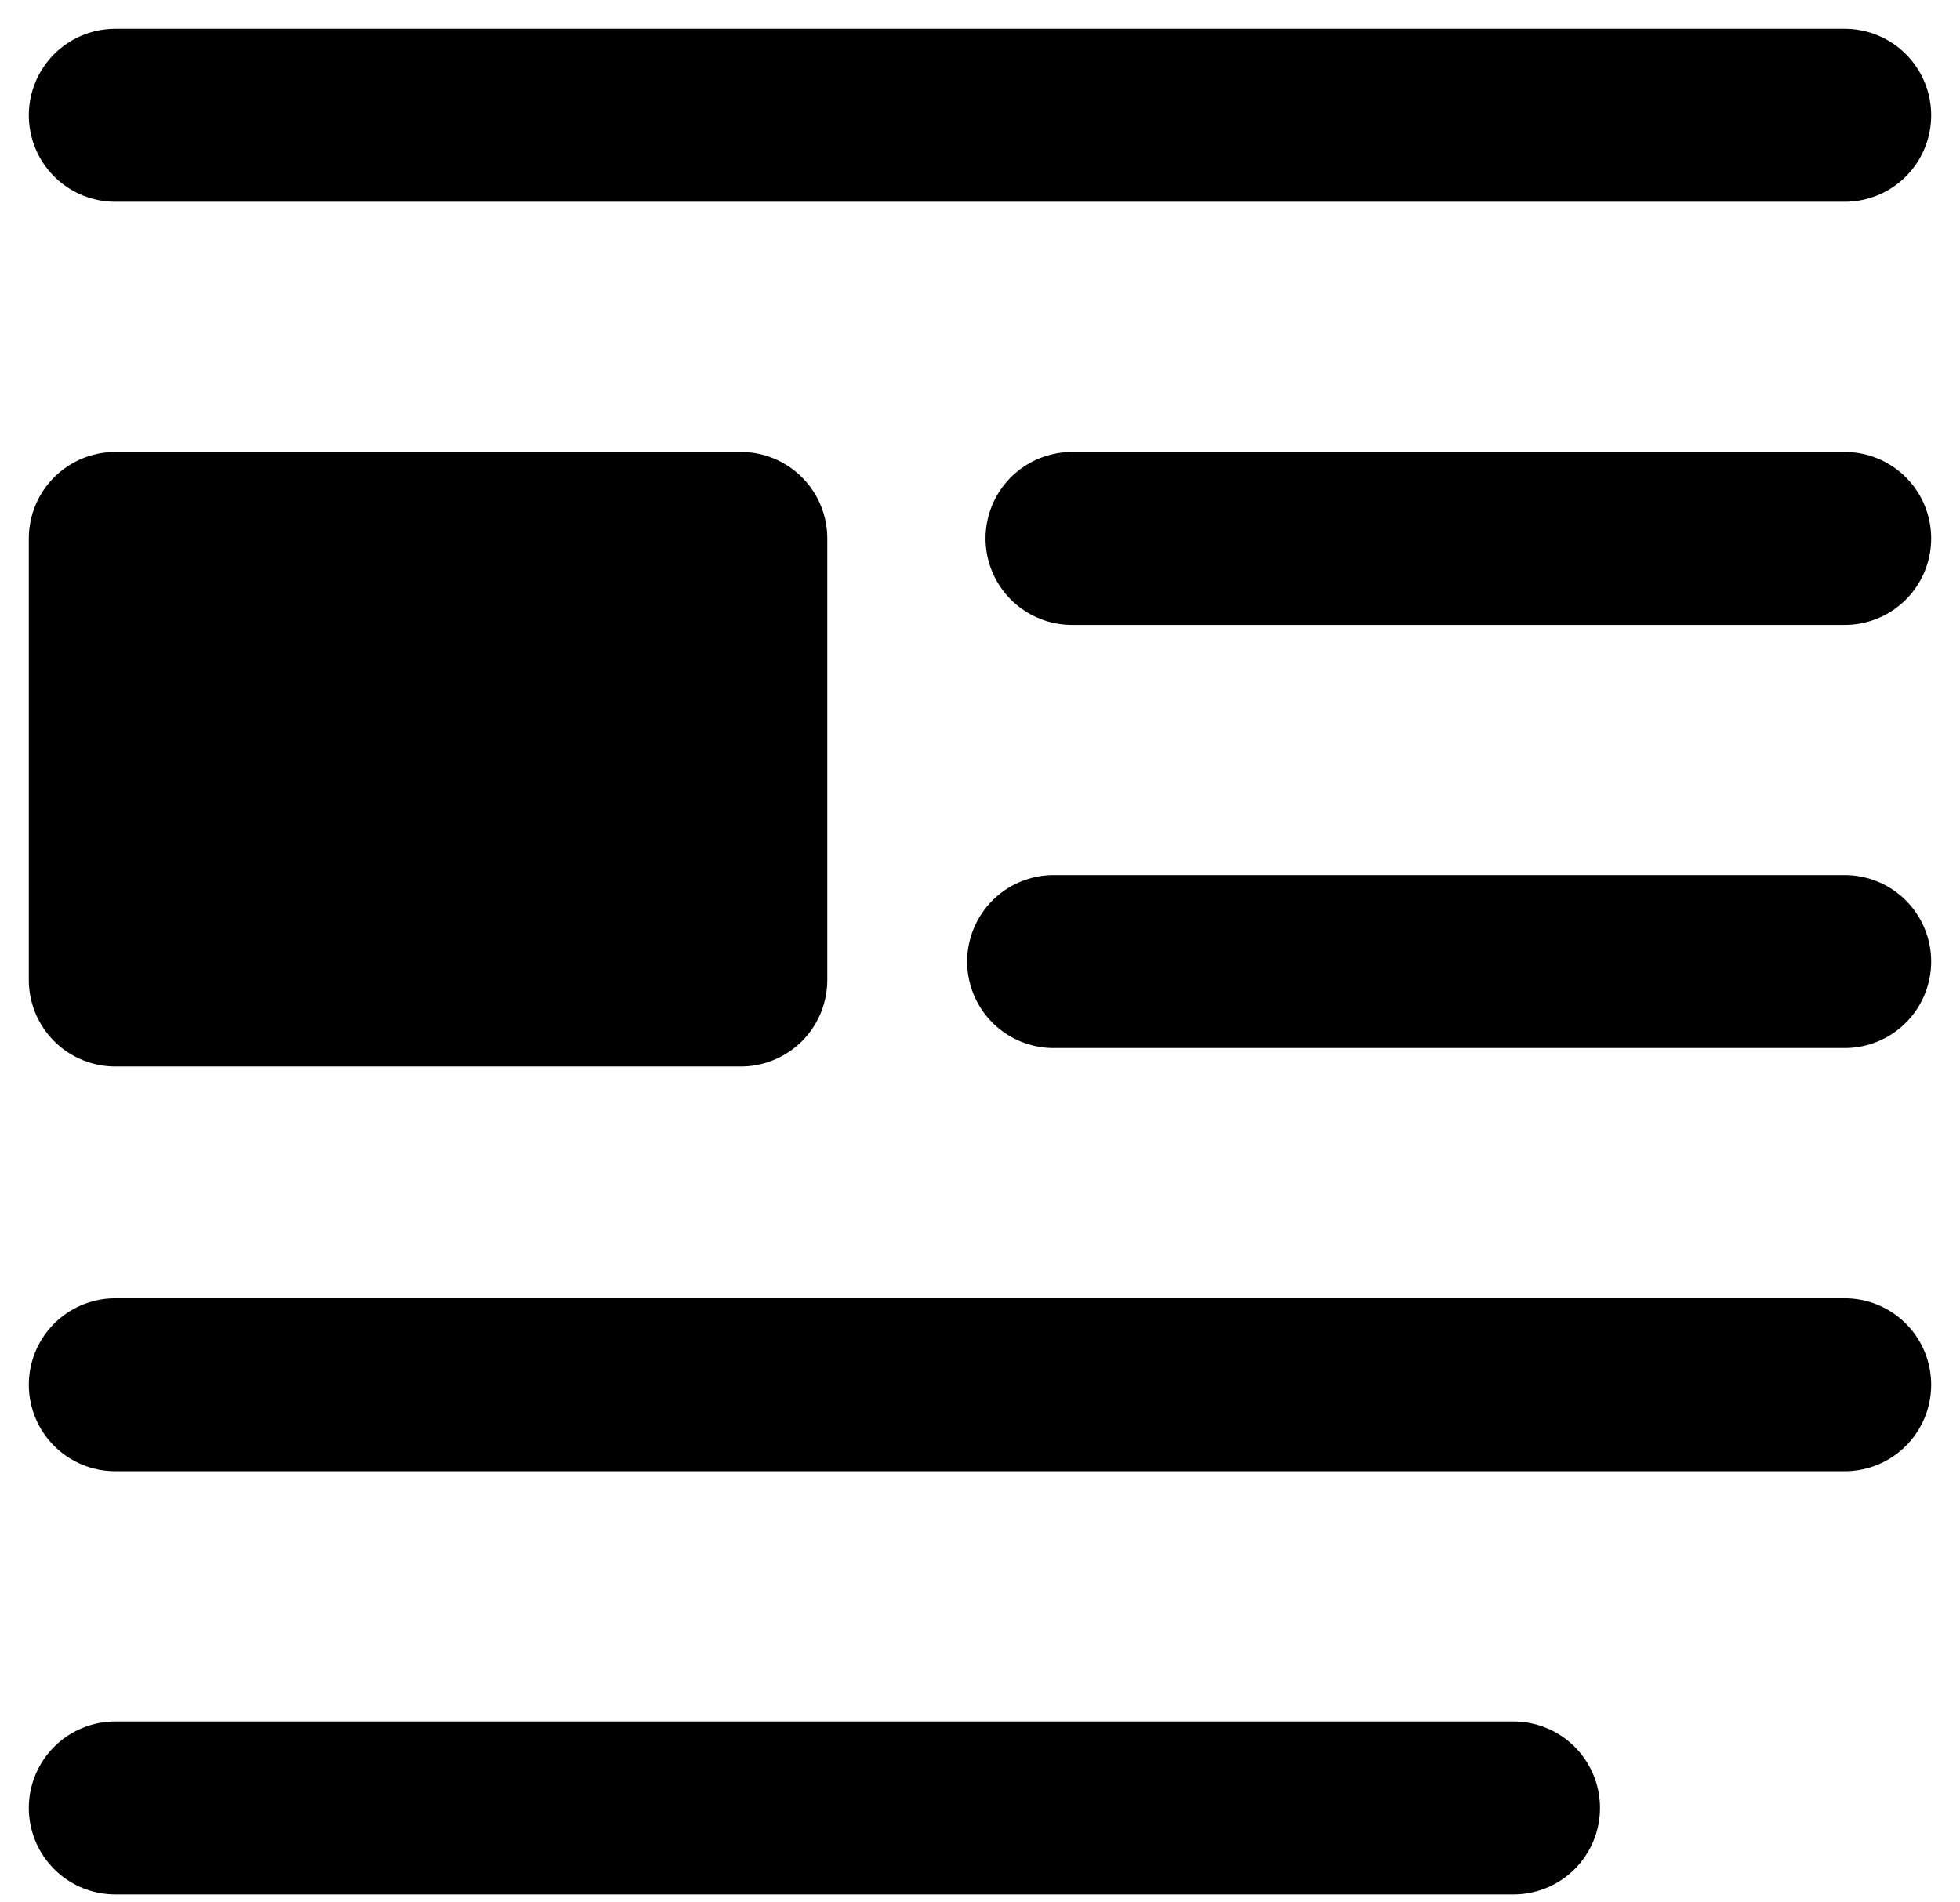
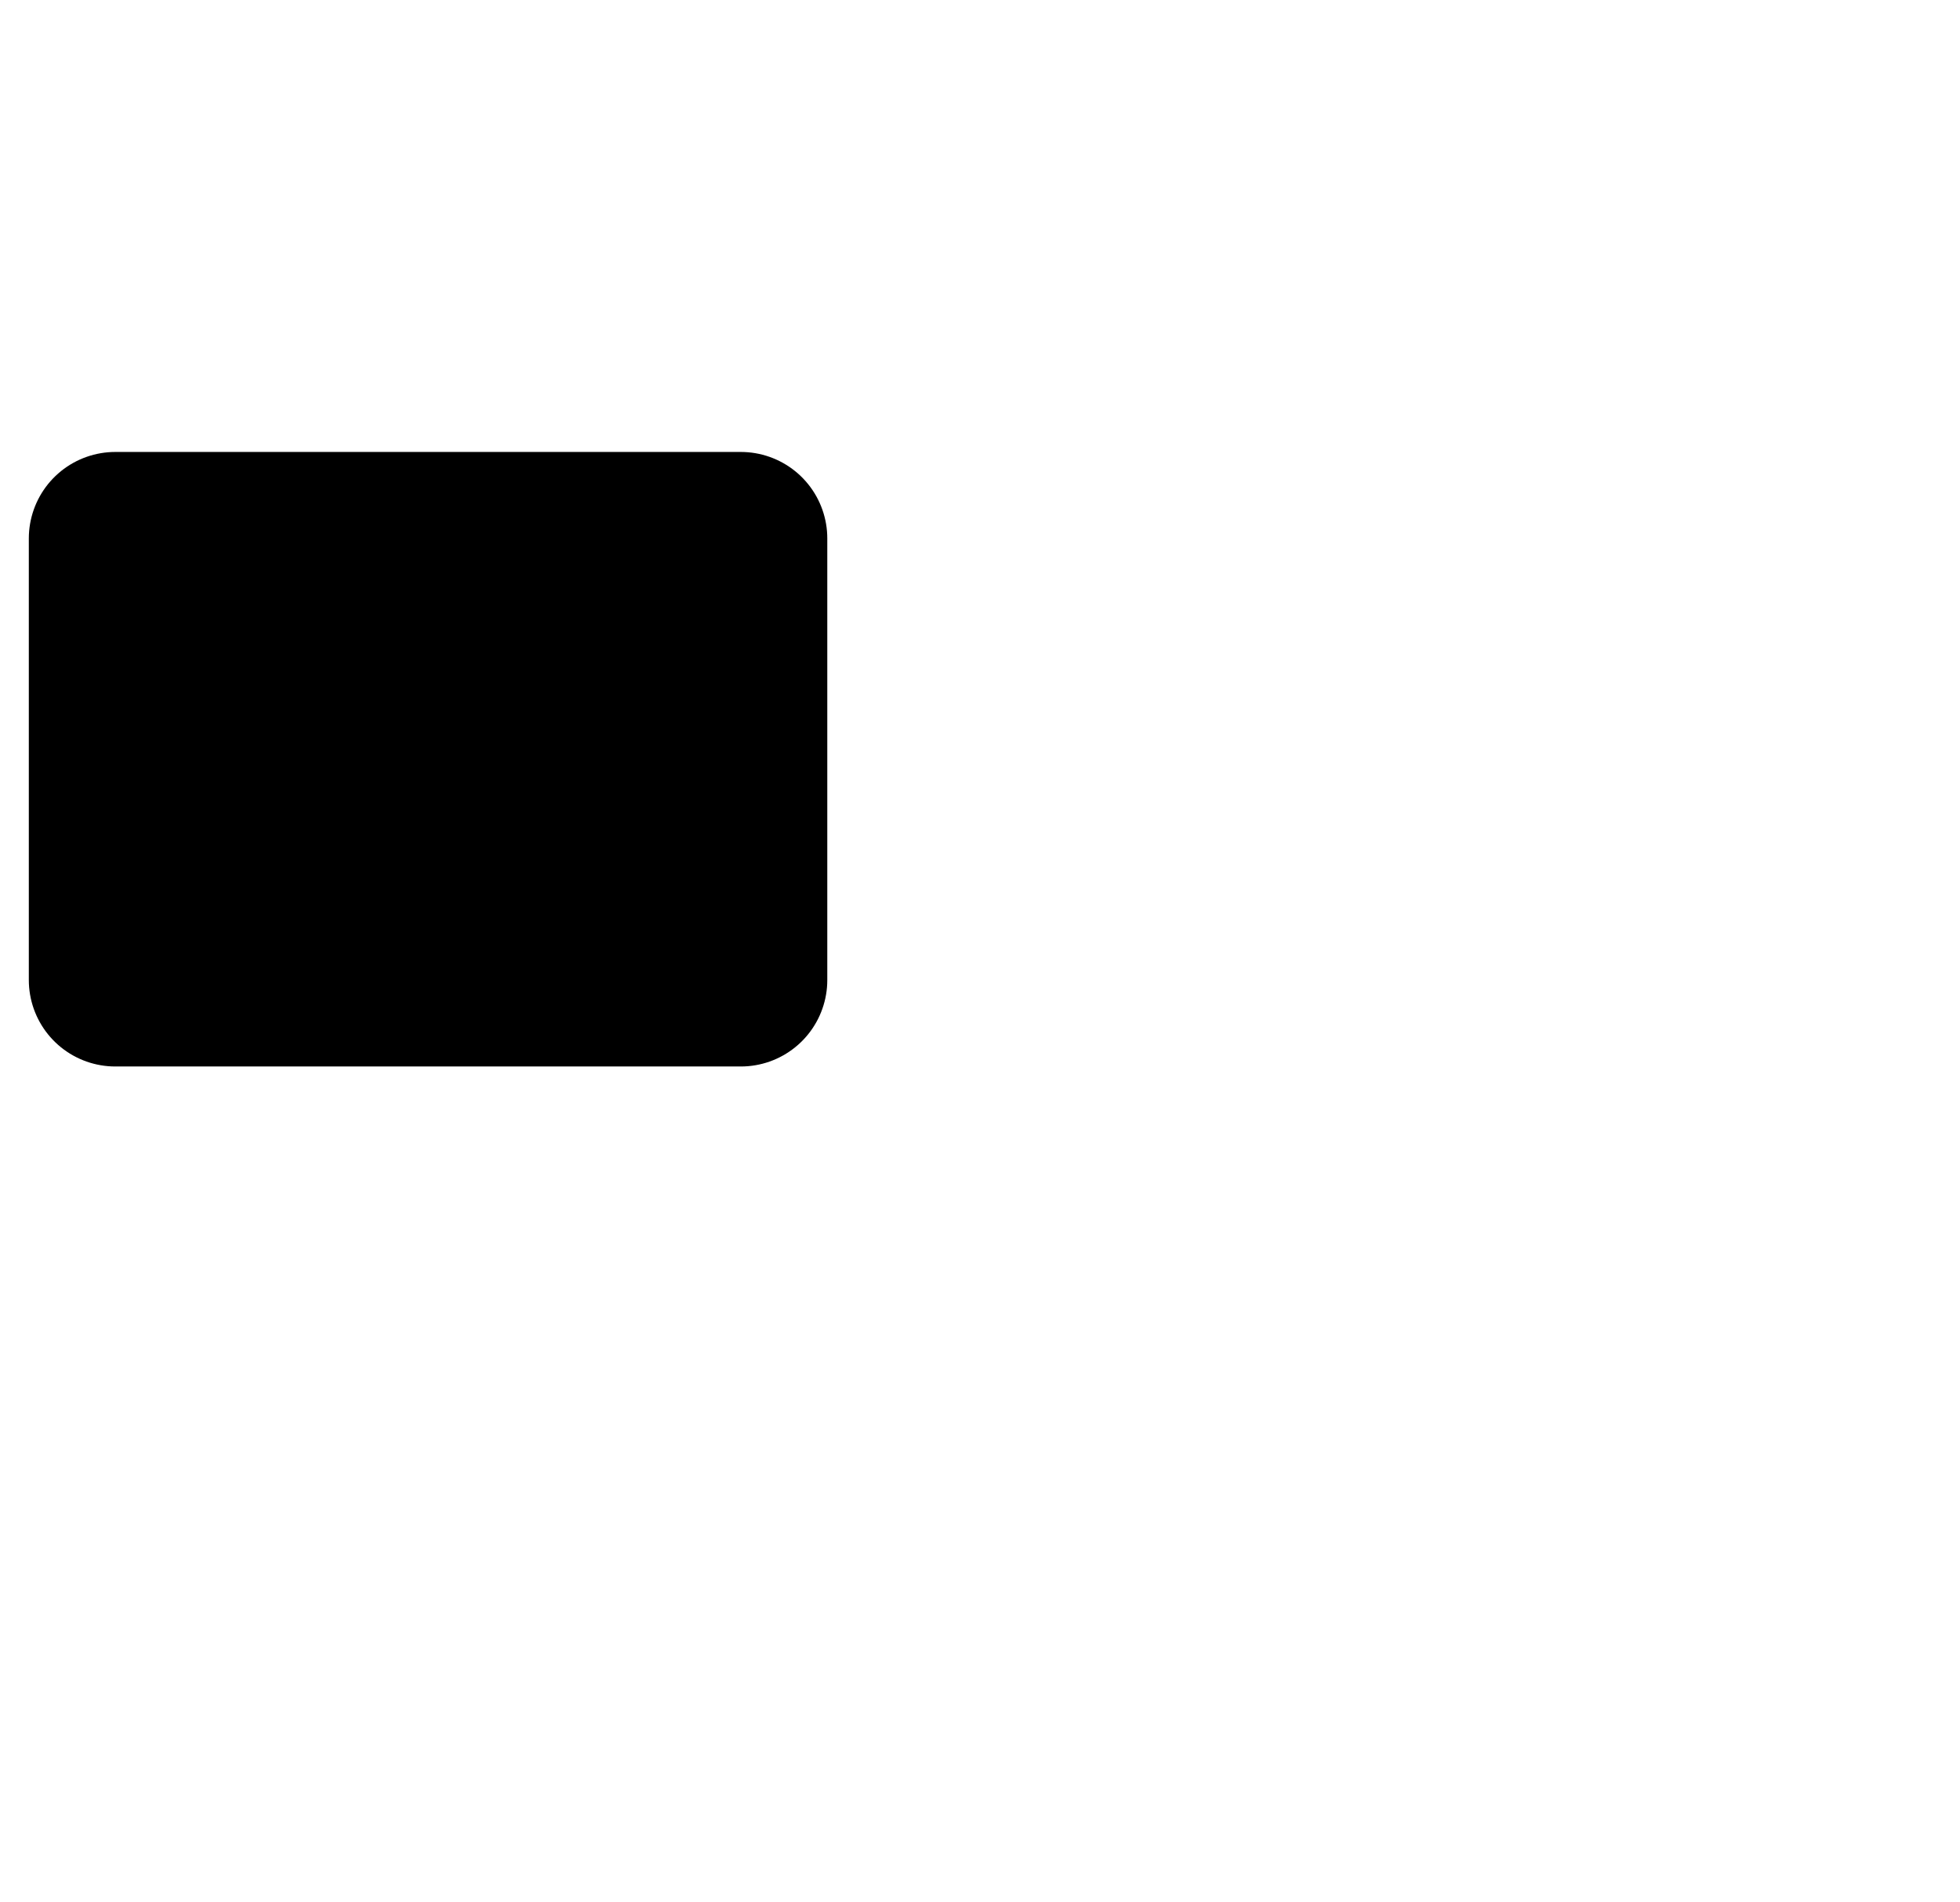
<svg xmlns="http://www.w3.org/2000/svg" width="34" height="33" fill="none" viewBox="0 0 34 33">
-   <path stroke="#000" stroke-linecap="round" stroke-linejoin="round" stroke-width="3" d="M2 2h30M18.596 9.34H32M18.277 16.68H32M2 24.021h30M2 31.362h24.255" />
  <path fill="#000" stroke="#000" stroke-linecap="round" stroke-linejoin="round" stroke-width="3" d="M12.851 9.34H2V17h10.851V9.34Z" />
</svg>